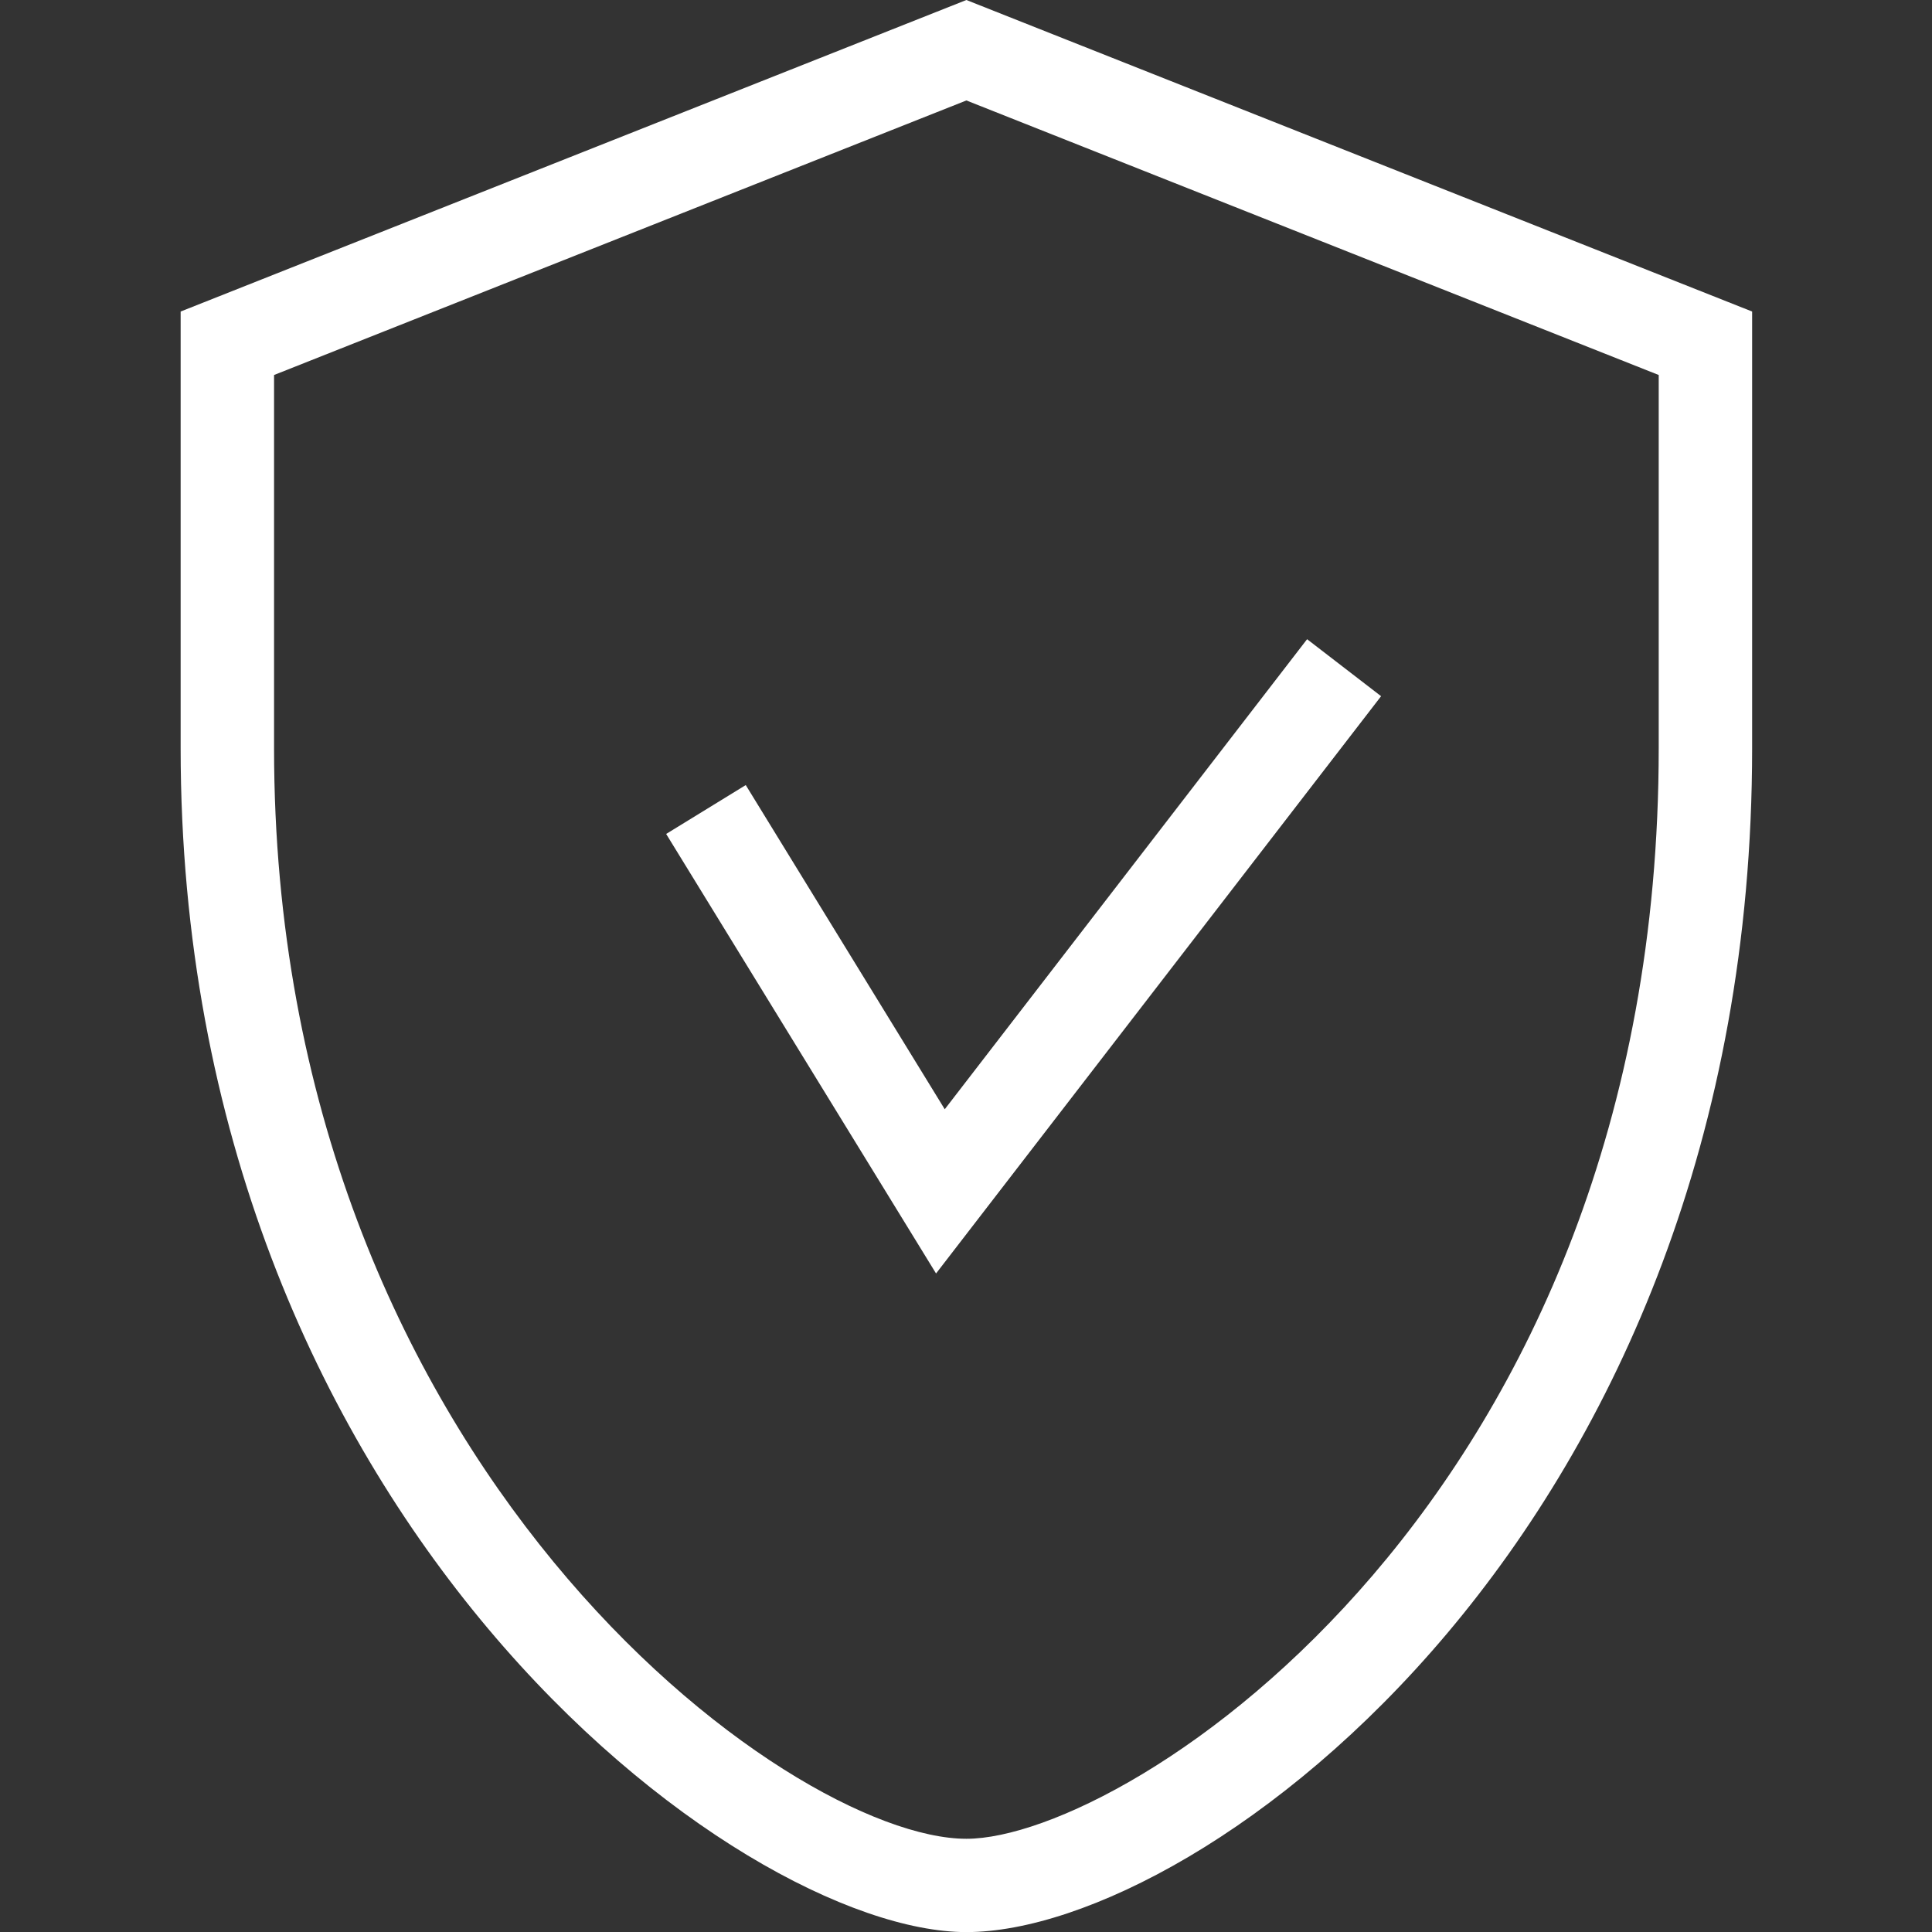
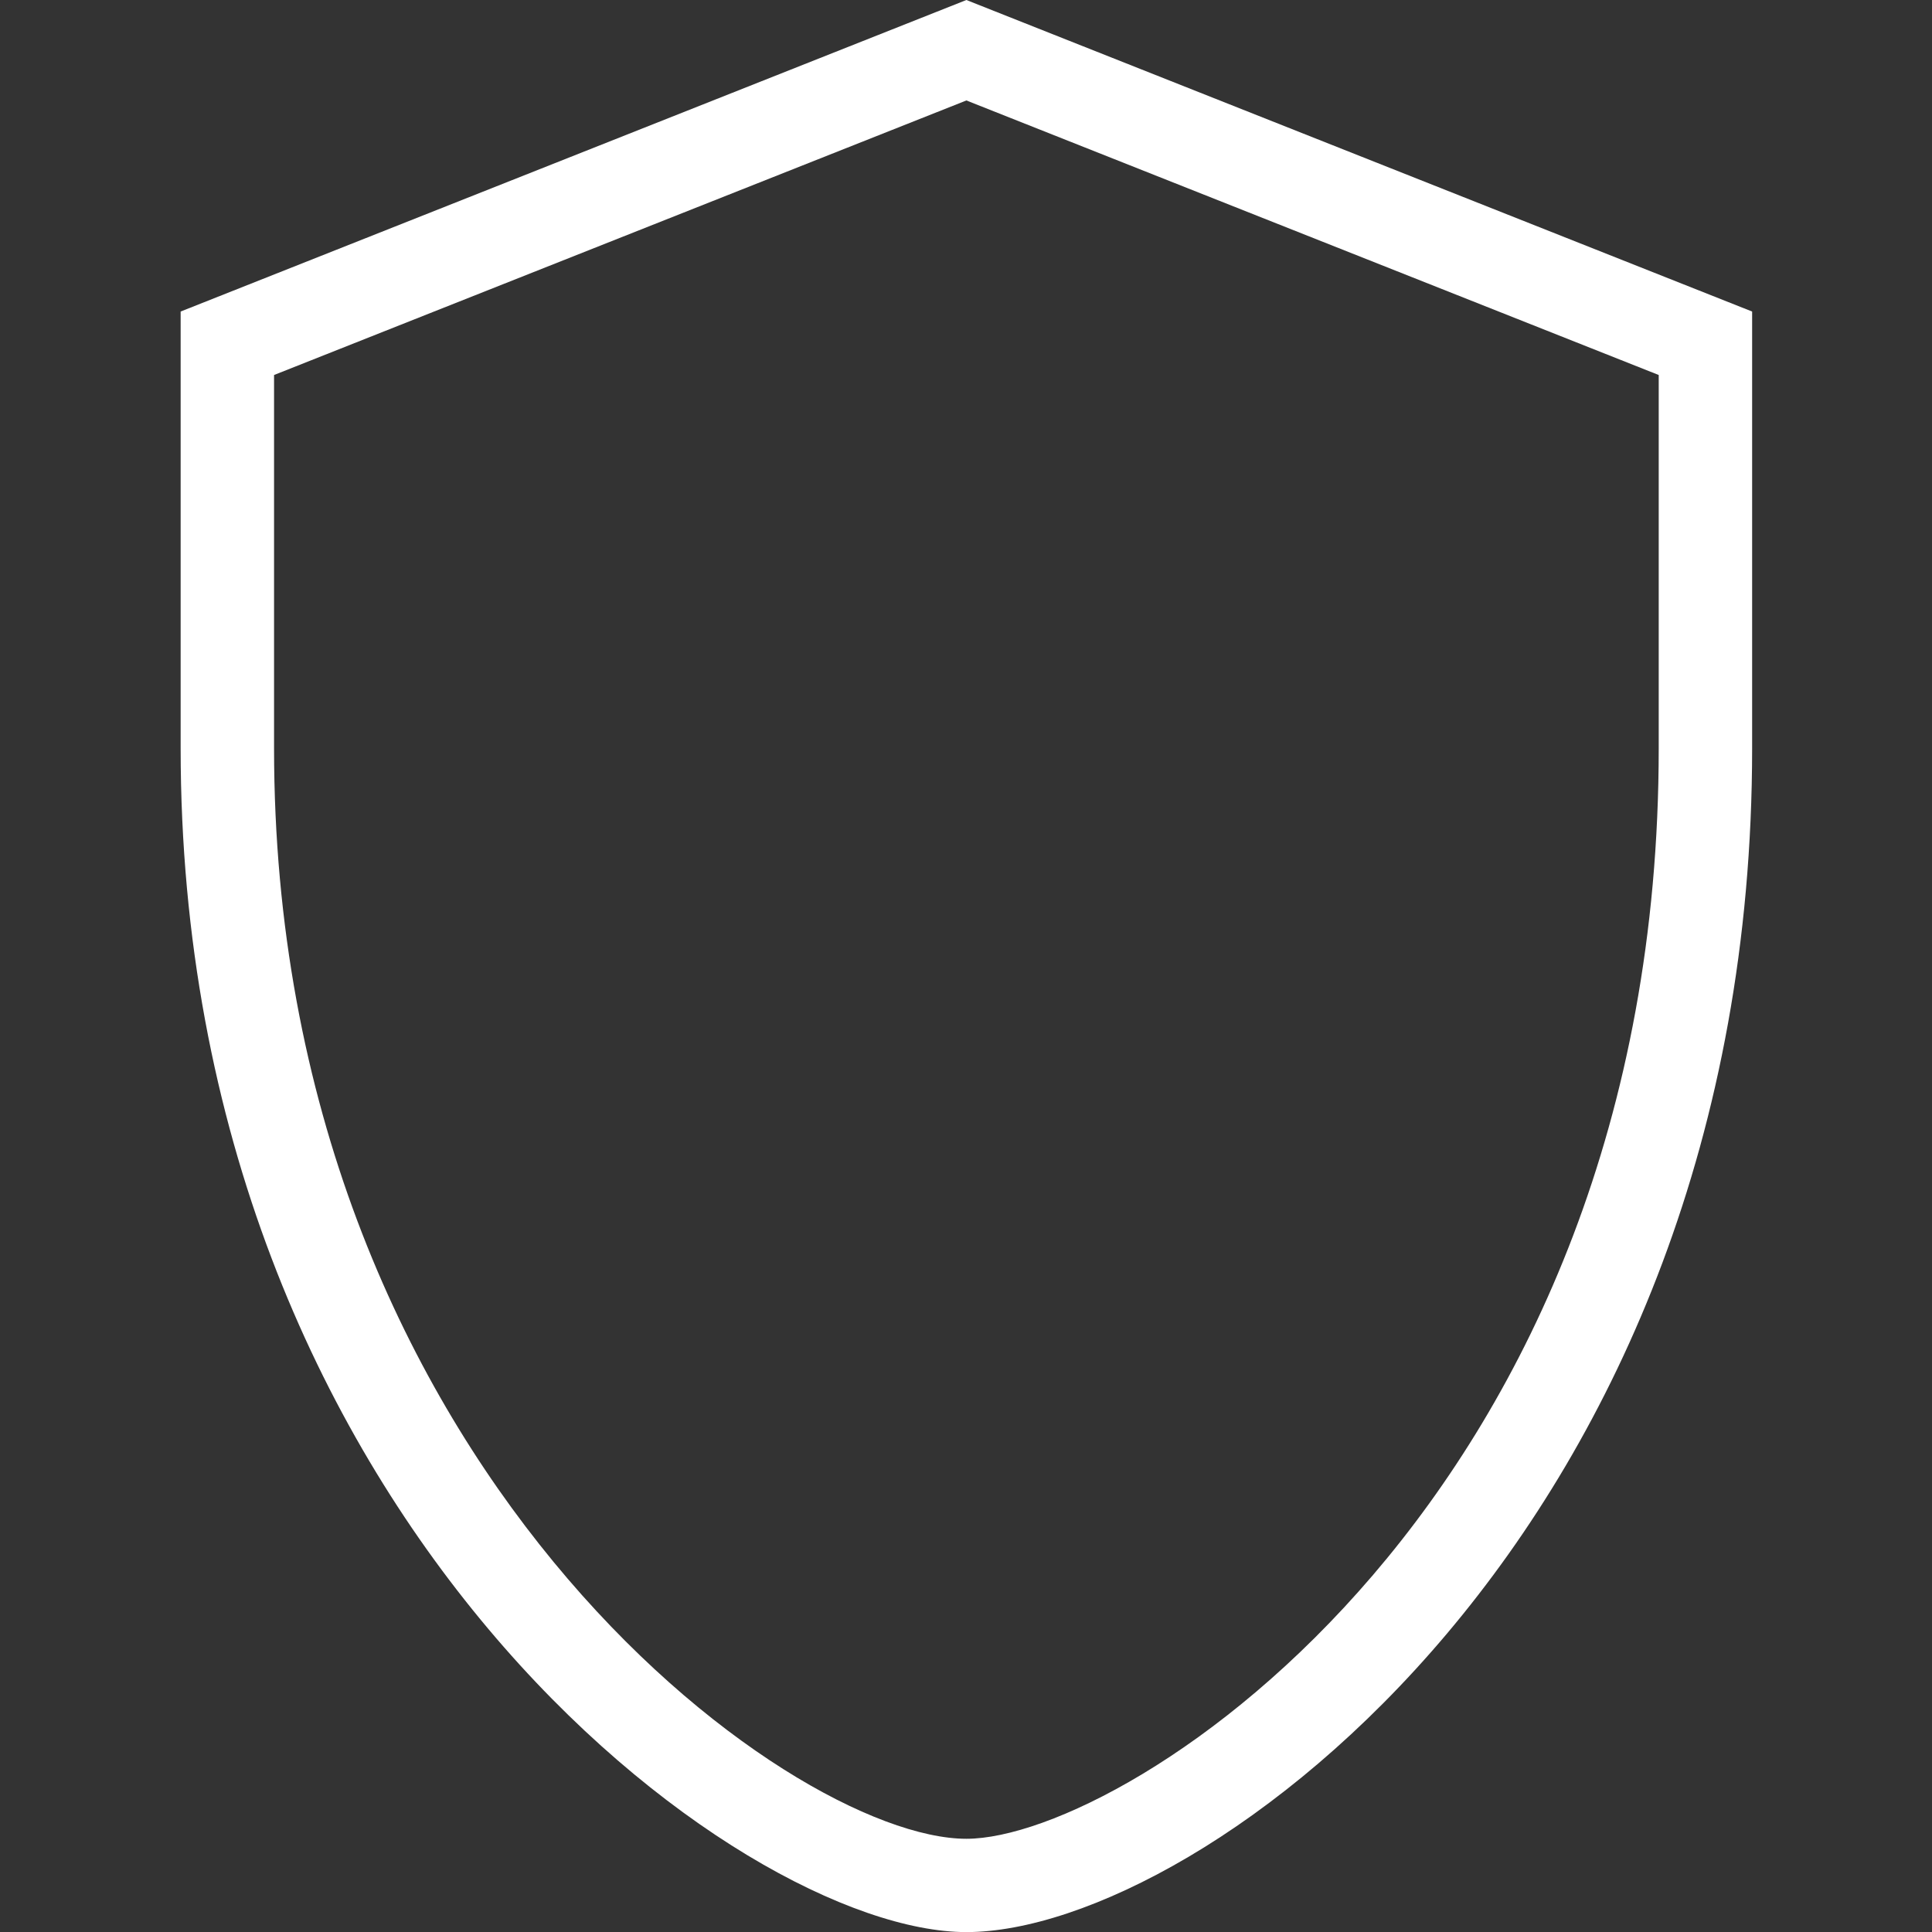
<svg xmlns="http://www.w3.org/2000/svg" version="1.1" id="Layer_1" x="0px" y="0px" viewBox="0 0 200 200" style="enable-background:new 0 0 200 200;" xml:space="preserve">
  <rect x="0" y="0" width="200" height="200" fill="#333333" stroke="none" />
  <style type="text/css">
	.st0{fill:#FFFFFF;}
</style>
  <g>
    <path class="st0" d="M100.04,200.01c-23.6,0-81.34-42.94-81.34-122.55V32.25L100.04,0l81.34,32.25v45.21   C181.38,158.32,124.37,200.01,100.04,200.01 M28.37,38.82v38.64c0,74.07,53.25,112.89,71.67,112.89   c16.69,0,71.67-35.19,71.67-112.89V38.82L100.04,10.4L28.37,38.82z" />
-     <polygon class="st0" points="96.9,131.83 68.96,86.33 77.2,81.27 97.8,114.83 135.31,66.17 142.97,72.07  " />
  </g>
</svg>